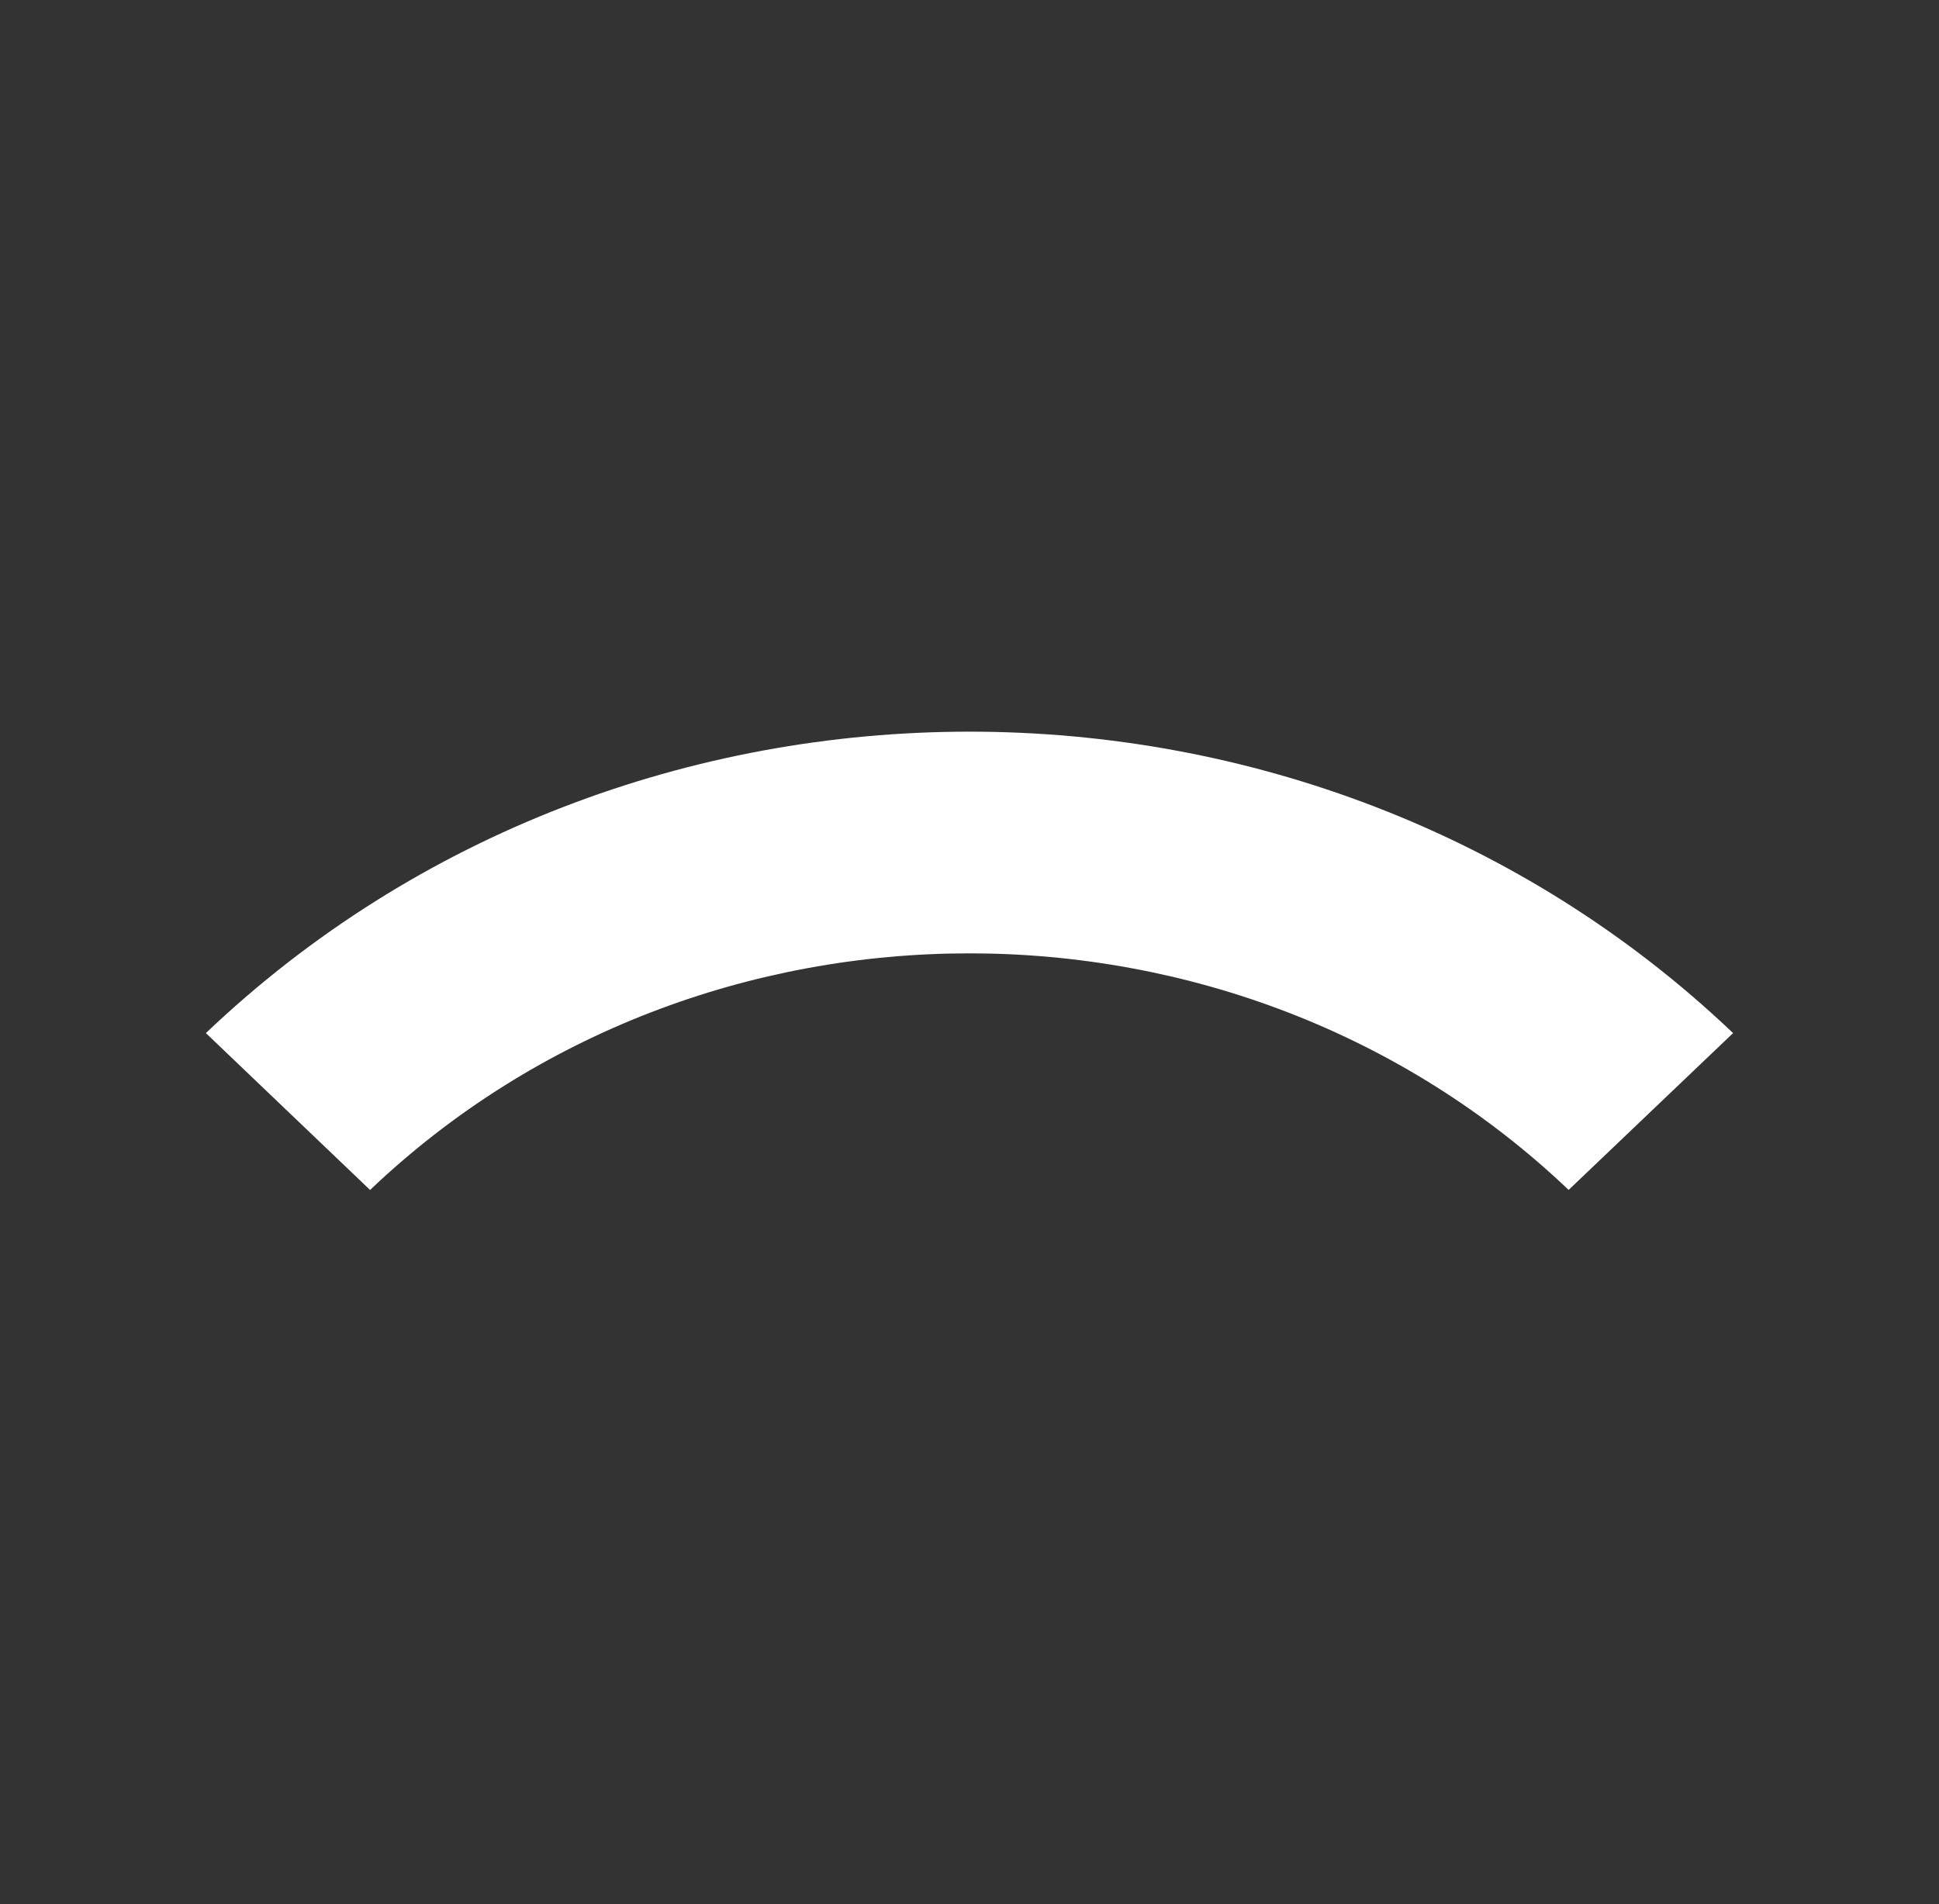
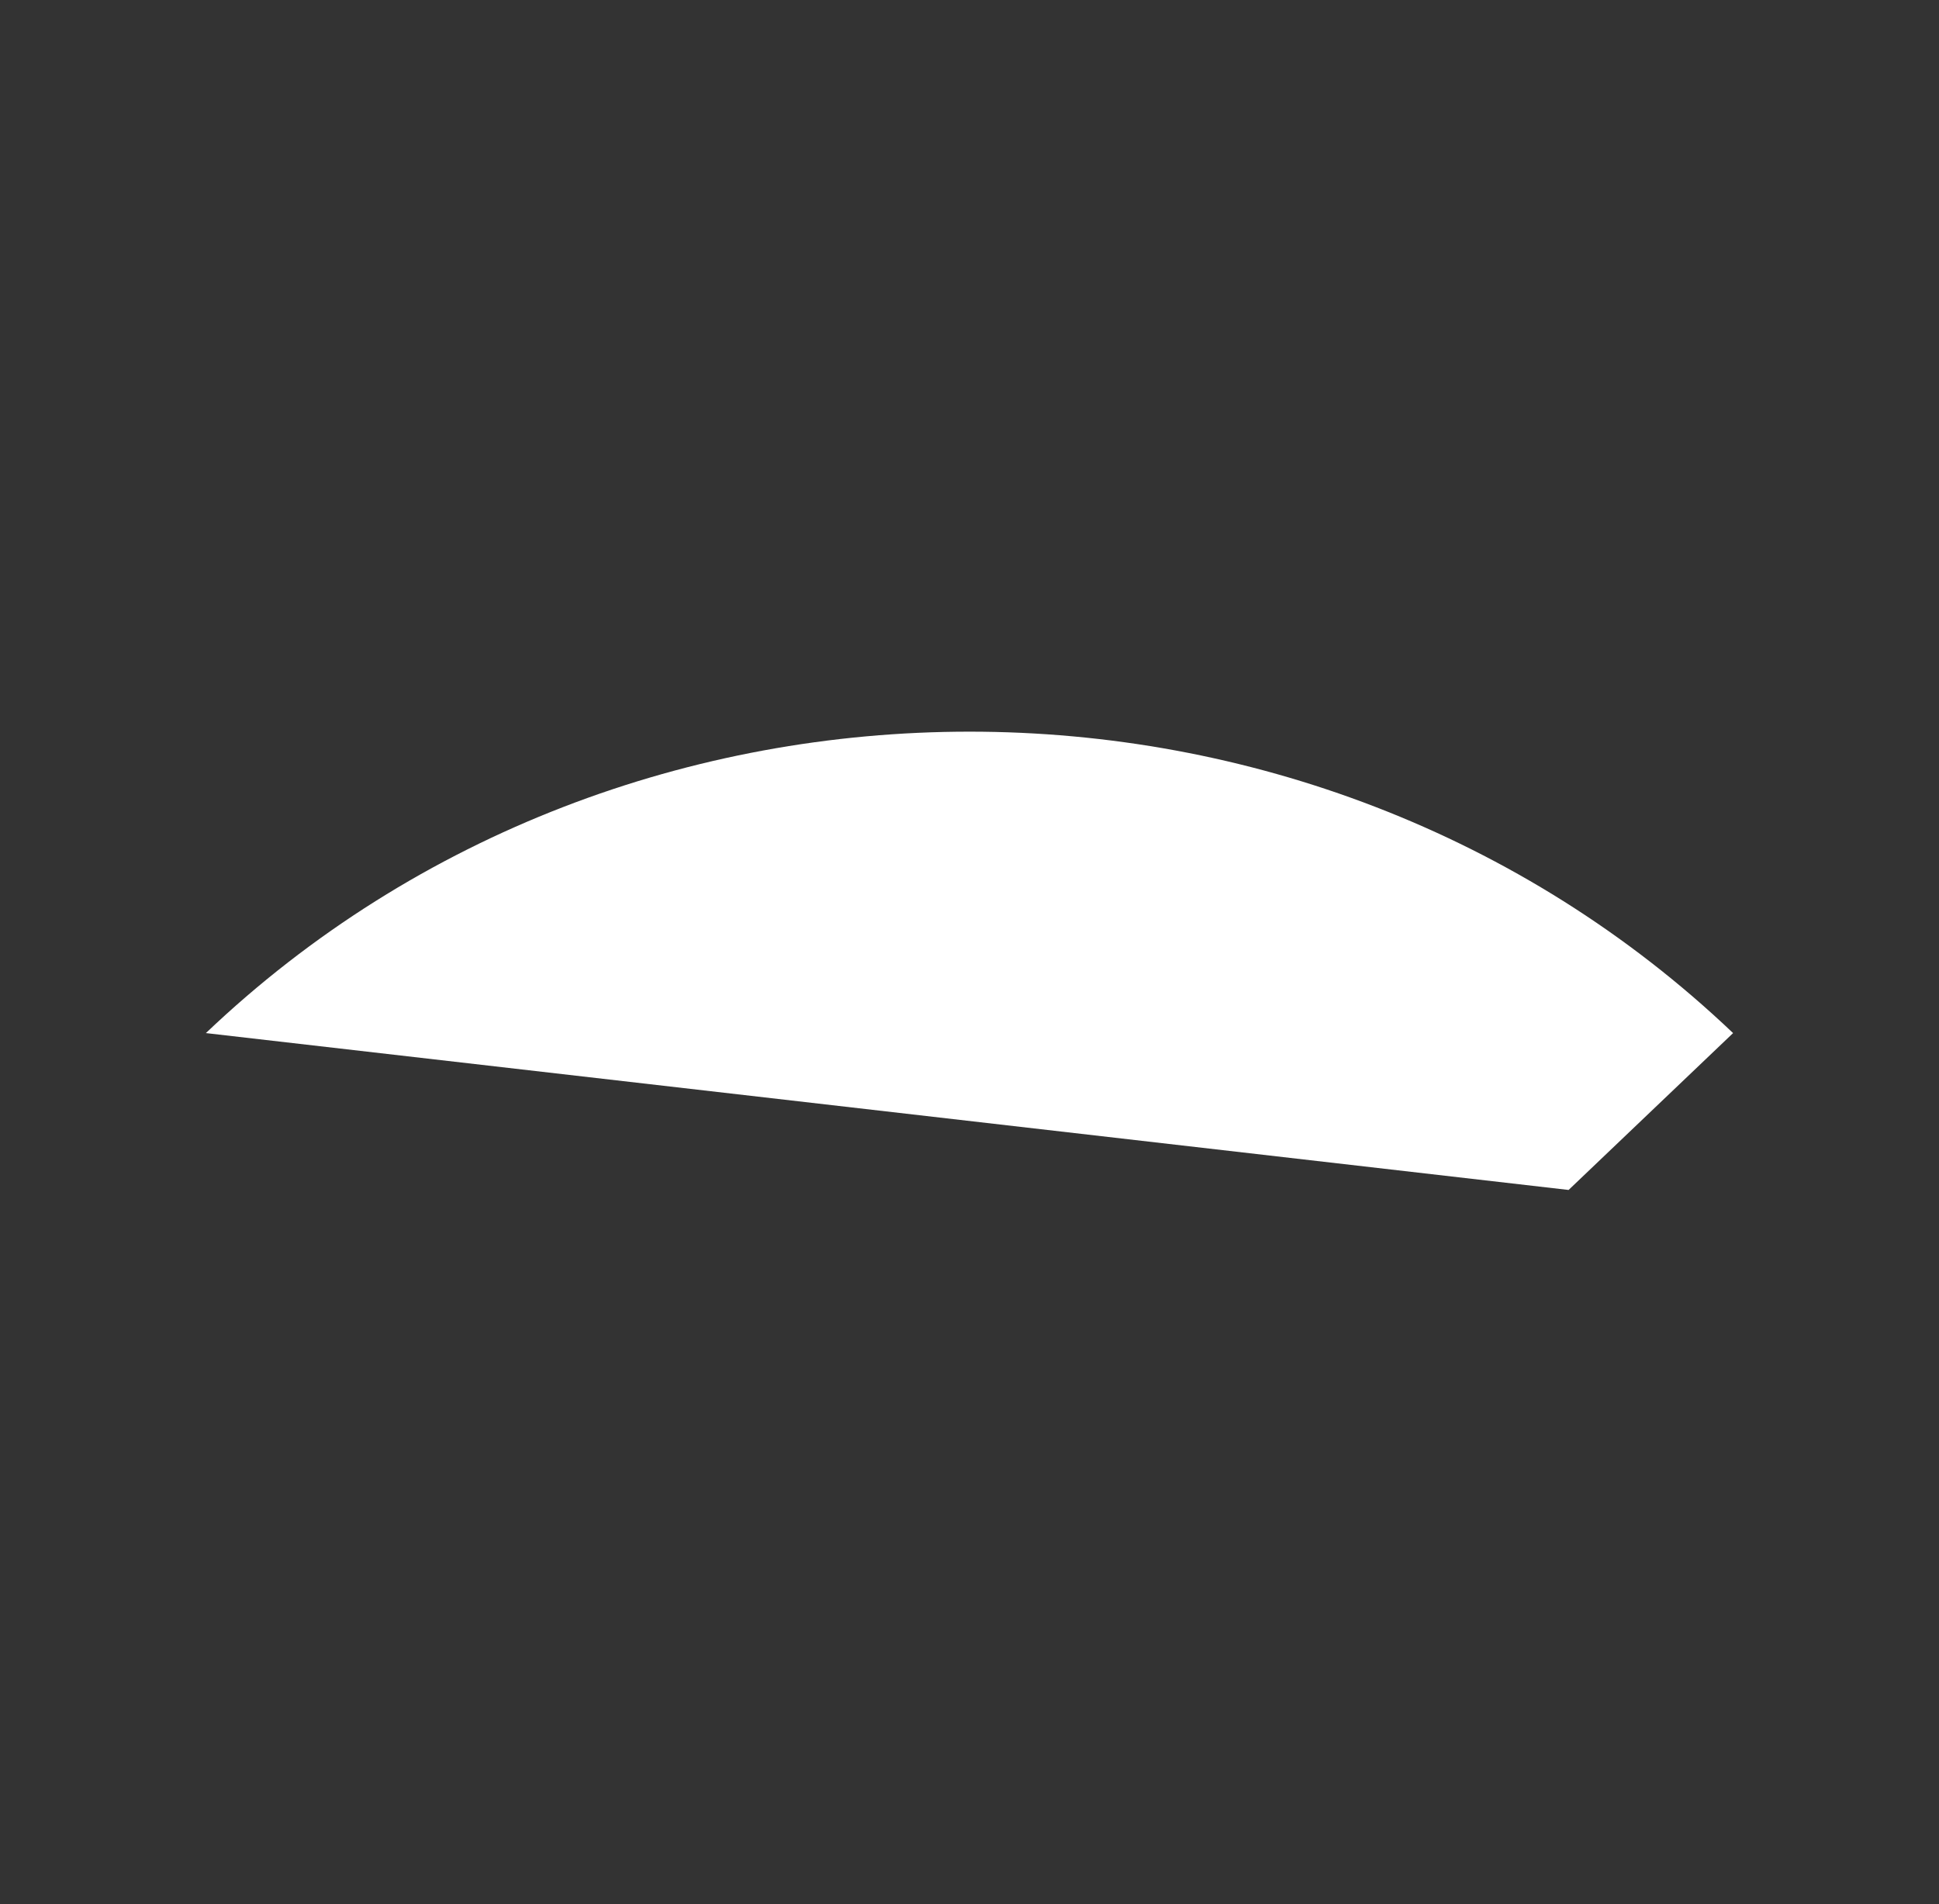
<svg xmlns="http://www.w3.org/2000/svg" width="56" height="55" viewBox="0 0 56 55" fill="none">
  <rect x="0" y="0" width="56" height="55" fill="#333333" stroke="none" />
-   <path d="M45.305 34.369C35.736 25.257 20.256 25.257 10.688 34.369L5.946 29.838C18.138 18.23 37.86 18.23 50.053 29.838L45.303 34.368L45.305 34.369Z" fill="white" />
+   <path d="M45.305 34.369L5.946 29.838C18.138 18.23 37.86 18.23 50.053 29.838L45.303 34.368L45.305 34.369Z" fill="white" />
</svg>